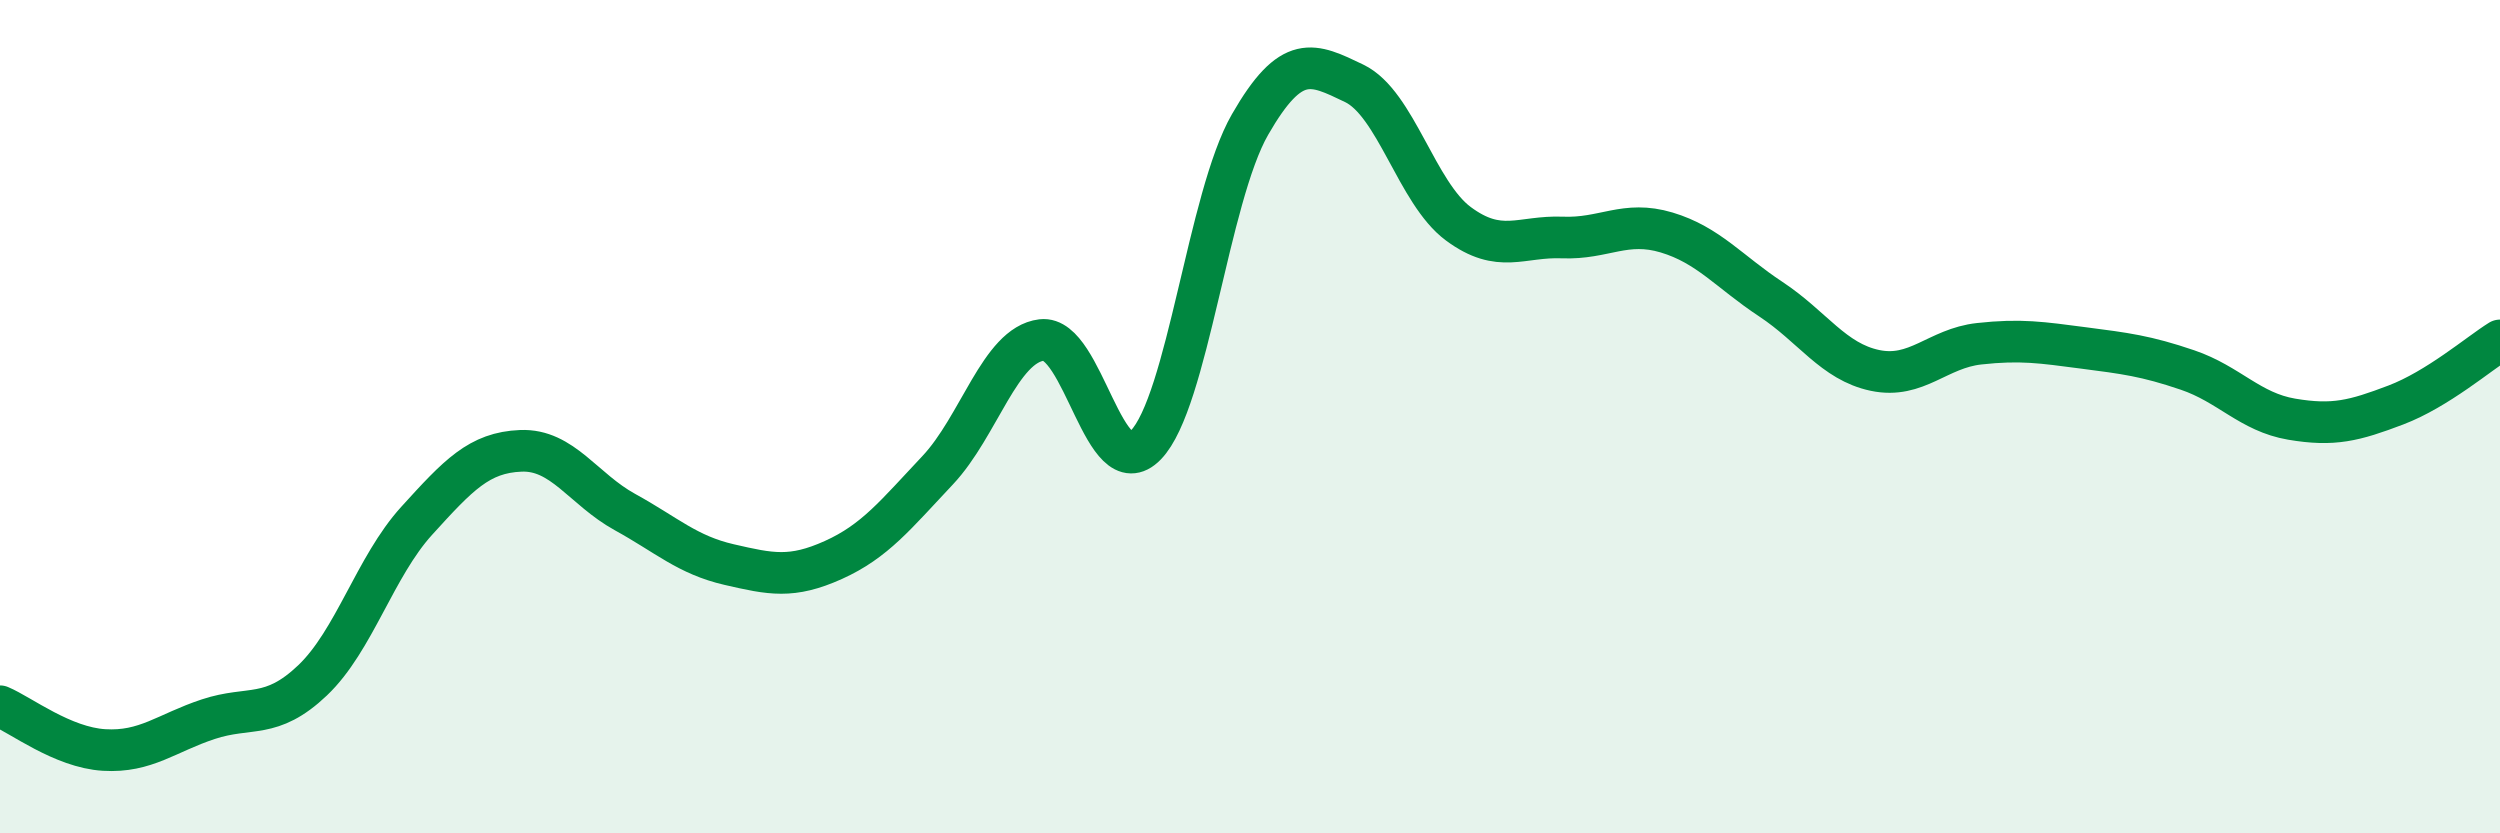
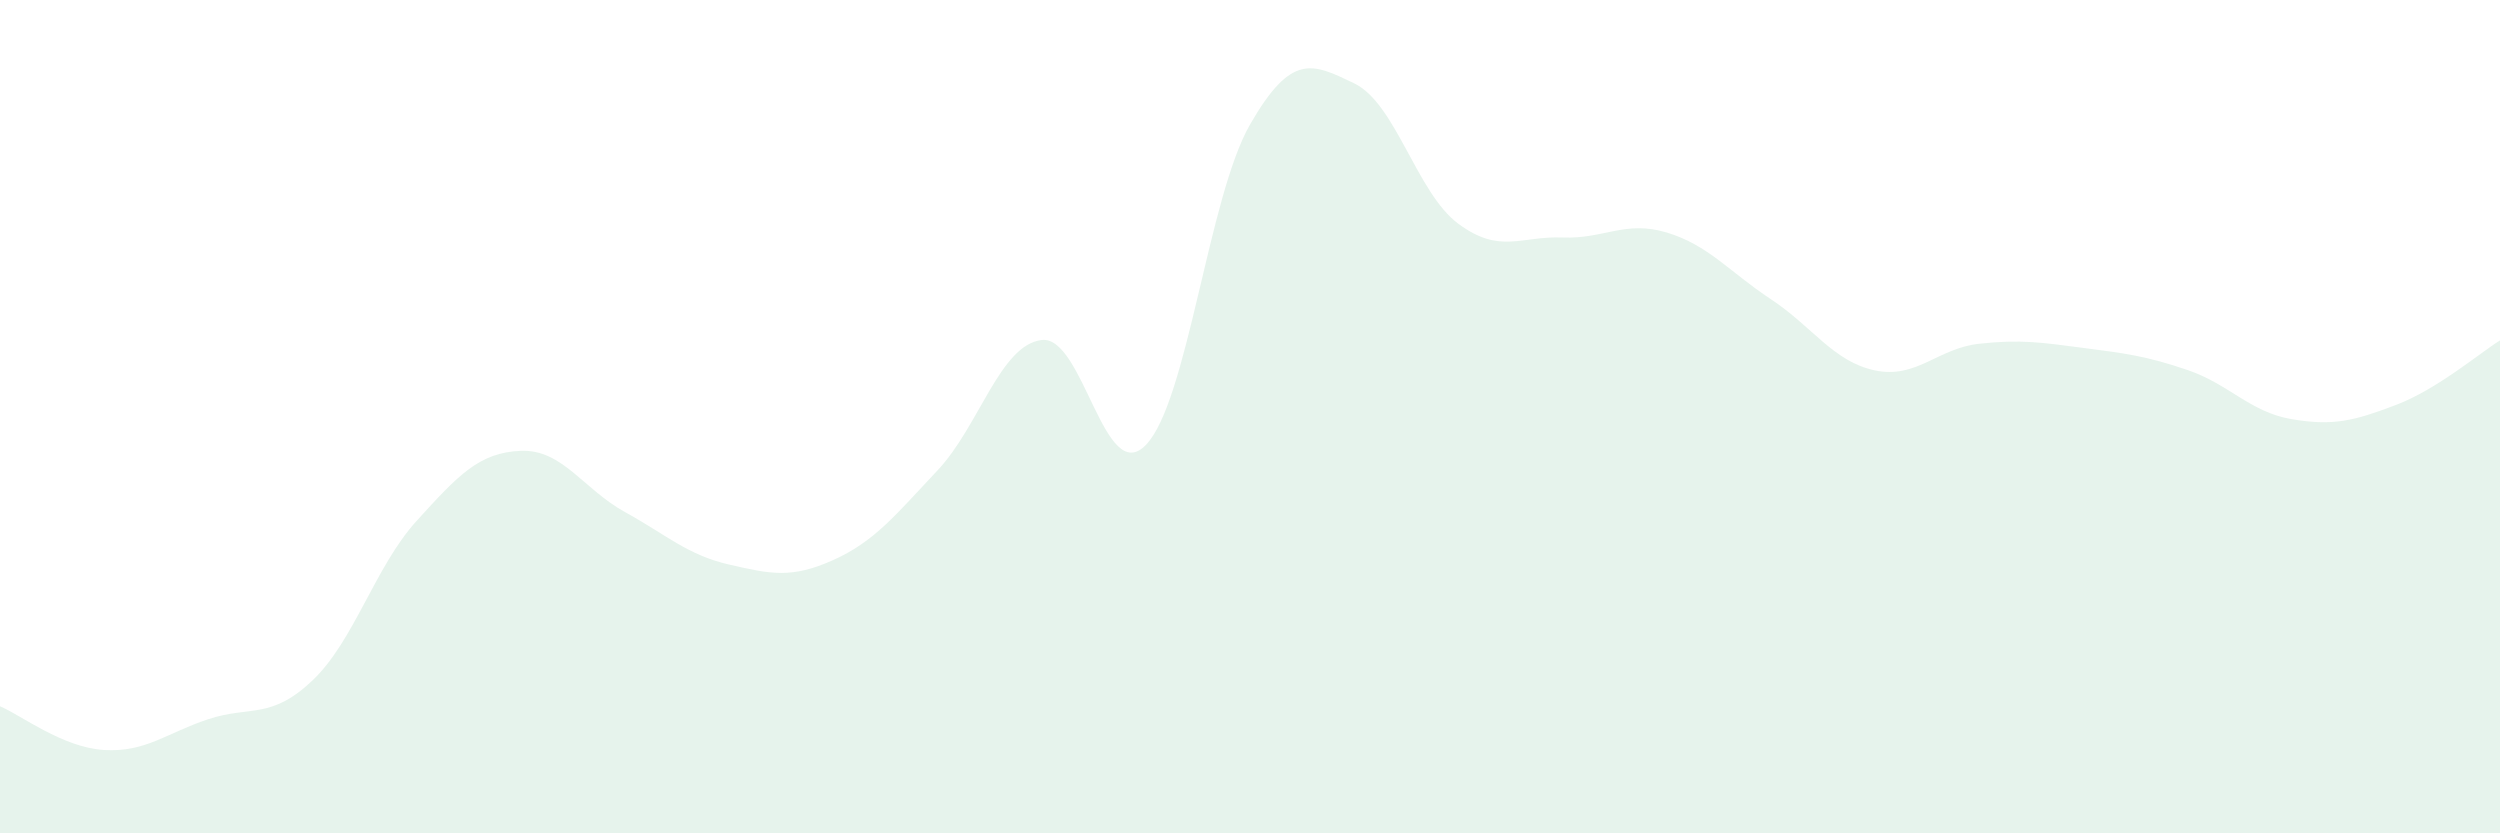
<svg xmlns="http://www.w3.org/2000/svg" width="60" height="20" viewBox="0 0 60 20">
  <path d="M 0,16.95 C 0.5,17.16 1.5,17.94 2.5,18 C 3.5,18.06 4,17.59 5,17.26 C 6,16.93 6.5,17.28 7.5,16.33 C 8.5,15.38 9,13.6 10,12.5 C 11,11.4 11.5,10.86 12.5,10.82 C 13.5,10.78 14,11.74 15,12.29 C 16,12.84 16.5,13.32 17.5,13.55 C 18.5,13.78 19,13.89 20,13.44 C 21,12.99 21.5,12.35 22.5,11.29 C 23.5,10.23 24,8.28 25,8.16 C 26,8.04 26.5,11.71 27.5,10.68 C 28.5,9.65 29,4.73 30,2.99 C 31,1.25 31.5,1.52 32.5,2 C 33.5,2.48 34,4.63 35,5.37 C 36,6.11 36.5,5.66 37.5,5.7 C 38.5,5.74 39,5.28 40,5.58 C 41,5.88 41.5,6.52 42.5,7.18 C 43.5,7.84 44,8.68 45,8.89 C 46,9.1 46.5,8.36 47.5,8.25 C 48.5,8.14 49,8.22 50,8.35 C 51,8.48 51.5,8.54 52.5,8.88 C 53.5,9.22 54,9.89 55,10.06 C 56,10.23 56.5,10.1 57.5,9.72 C 58.5,9.34 59.5,8.48 60,8.17L60 20L0 20Z" fill="#008740" opacity="0.1" stroke-linecap="round" stroke-linejoin="round" />
-   <path d="M 0,16.95 C 0.5,17.16 1.5,17.94 2.5,18 C 3.5,18.06 4,17.59 5,17.26 C 6,16.93 6.5,17.28 7.5,16.33 C 8.5,15.38 9,13.6 10,12.5 C 11,11.4 11.5,10.86 12.5,10.82 C 13.5,10.78 14,11.74 15,12.29 C 16,12.84 16.5,13.32 17.5,13.55 C 18.5,13.78 19,13.89 20,13.44 C 21,12.99 21.5,12.35 22.5,11.29 C 23.5,10.23 24,8.28 25,8.16 C 26,8.04 26.5,11.71 27.5,10.68 C 28.5,9.65 29,4.73 30,2.99 C 31,1.25 31.5,1.52 32.5,2 C 33.5,2.48 34,4.63 35,5.37 C 36,6.11 36.5,5.66 37.5,5.7 C 38.5,5.74 39,5.28 40,5.58 C 41,5.88 41.5,6.52 42.5,7.18 C 43.5,7.84 44,8.68 45,8.89 C 46,9.1 46.5,8.36 47.5,8.25 C 48.5,8.14 49,8.22 50,8.35 C 51,8.48 51.5,8.54 52.5,8.88 C 53.5,9.22 54,9.89 55,10.06 C 56,10.23 56.5,10.1 57.5,9.72 C 58.5,9.34 59.5,8.48 60,8.17" stroke="#008740" stroke-width="1" fill="none" stroke-linecap="round" stroke-linejoin="round" />
</svg>